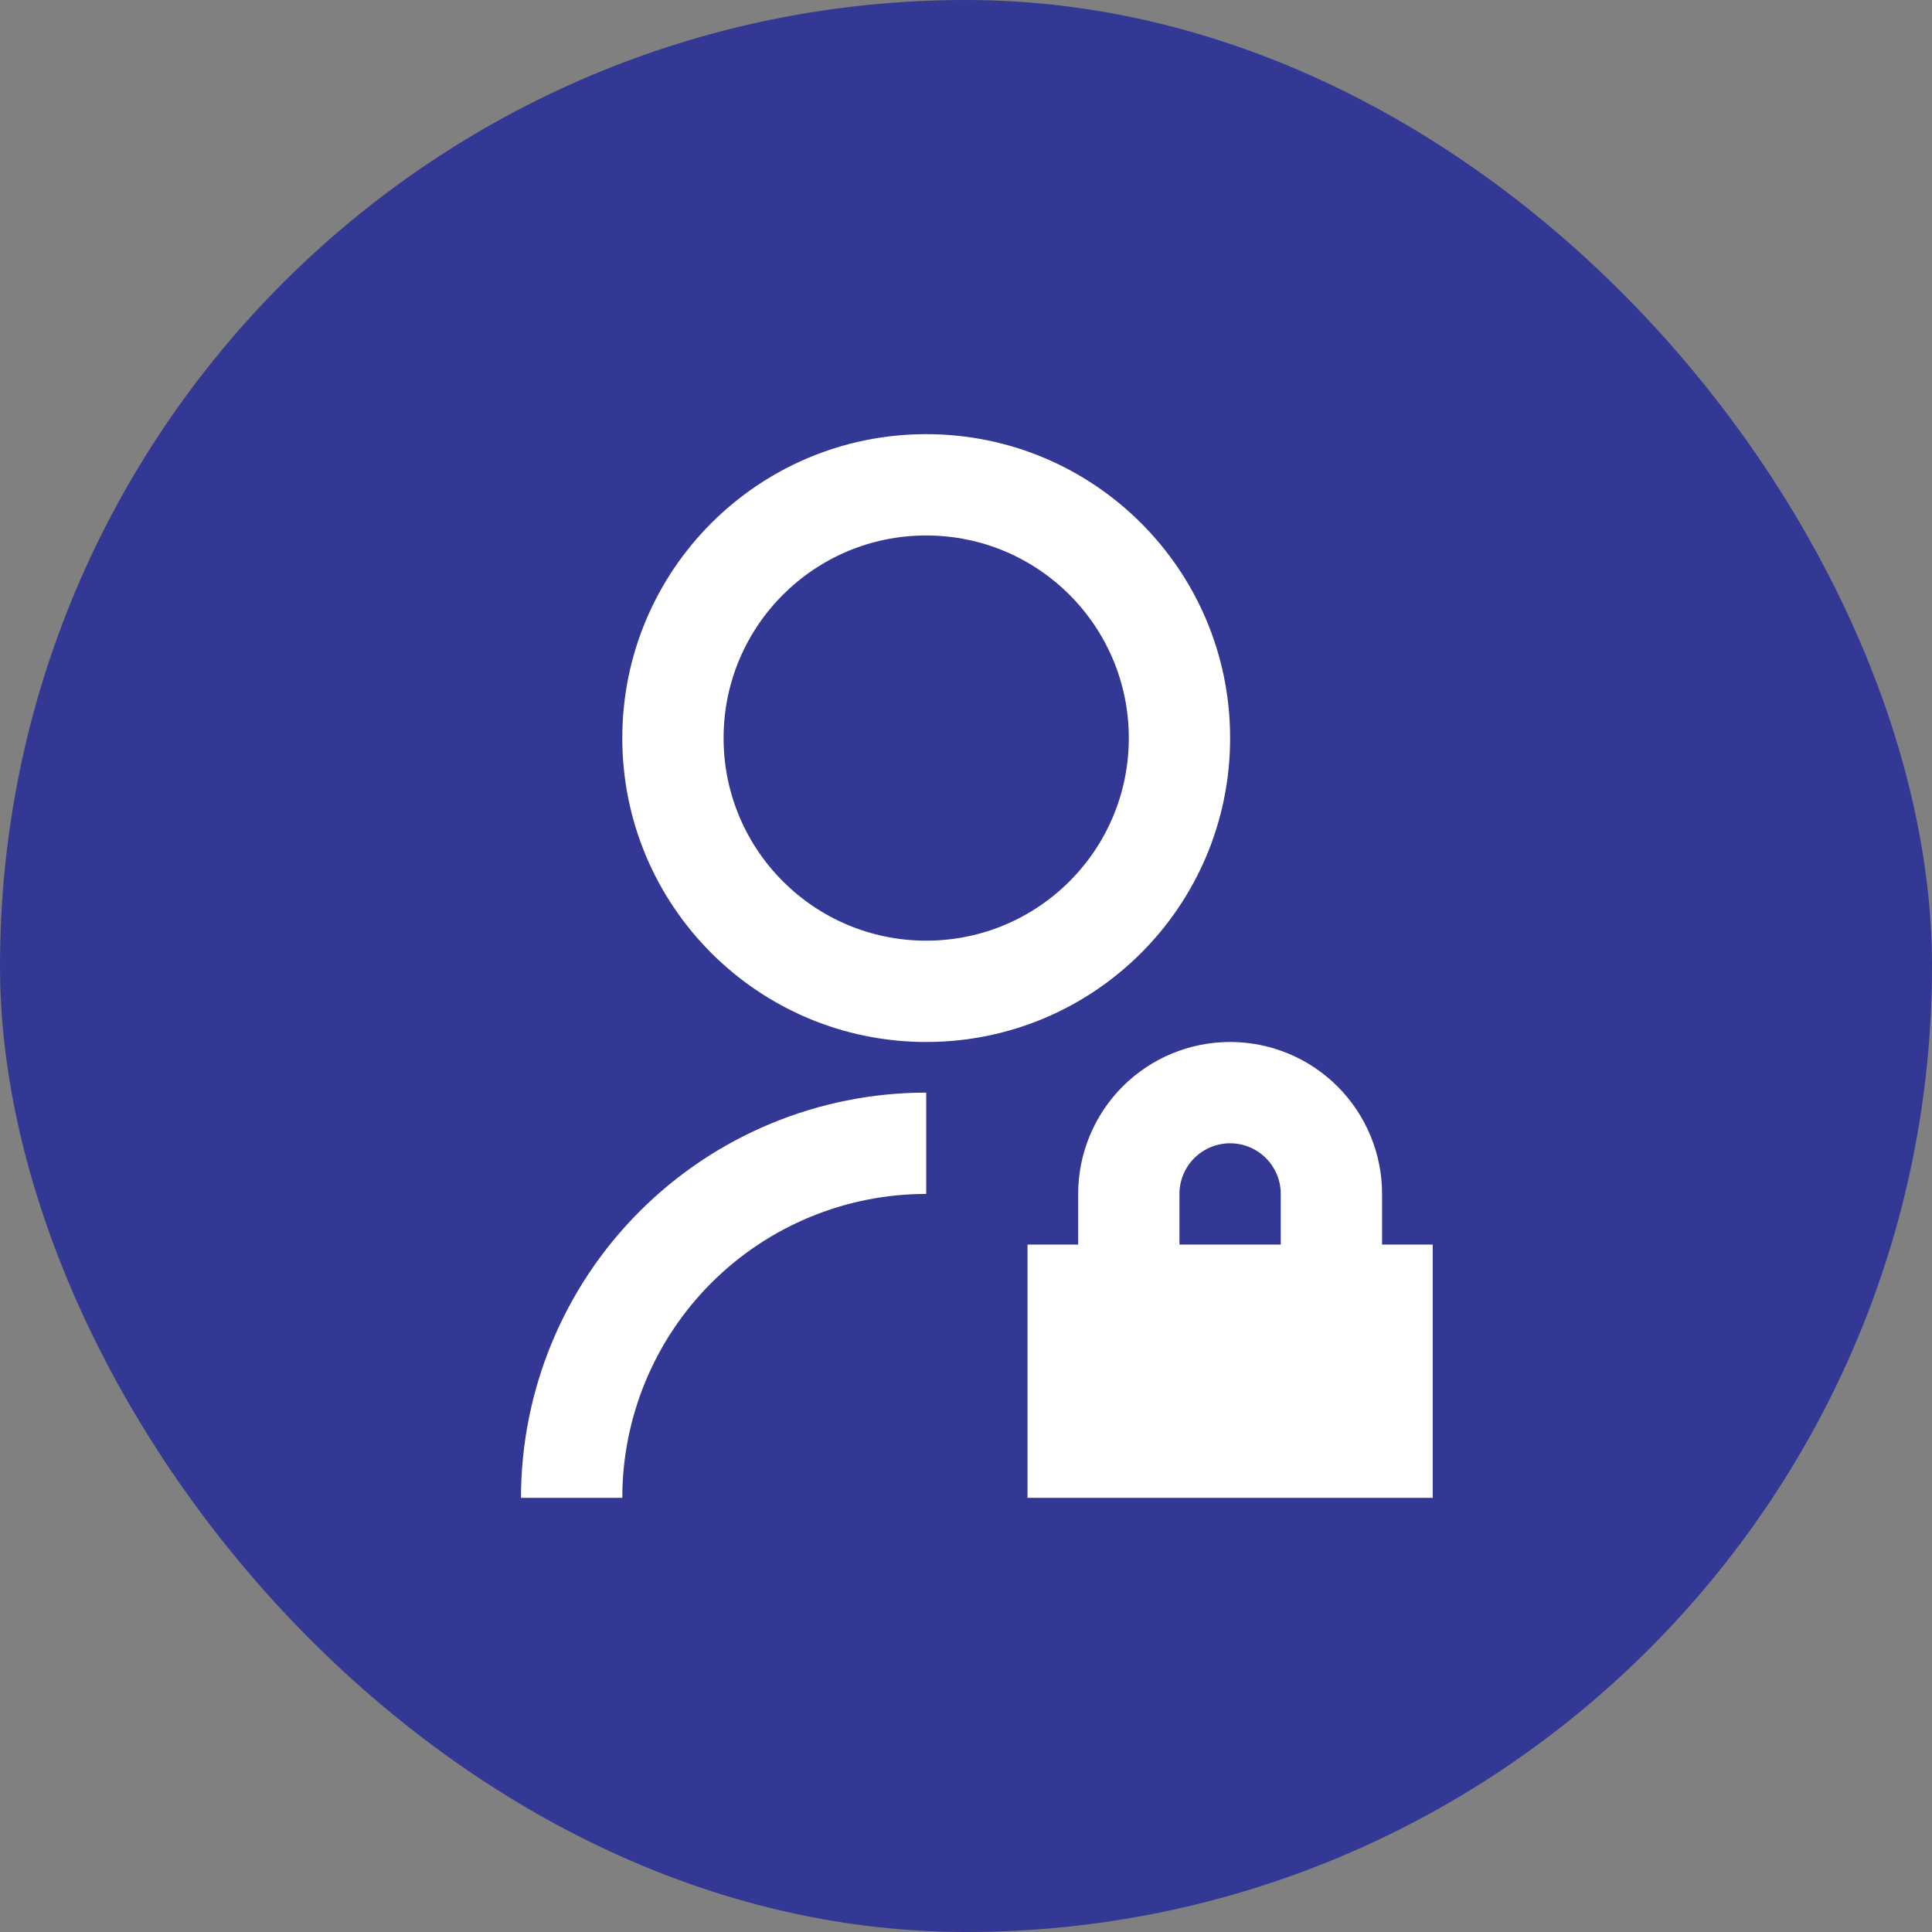
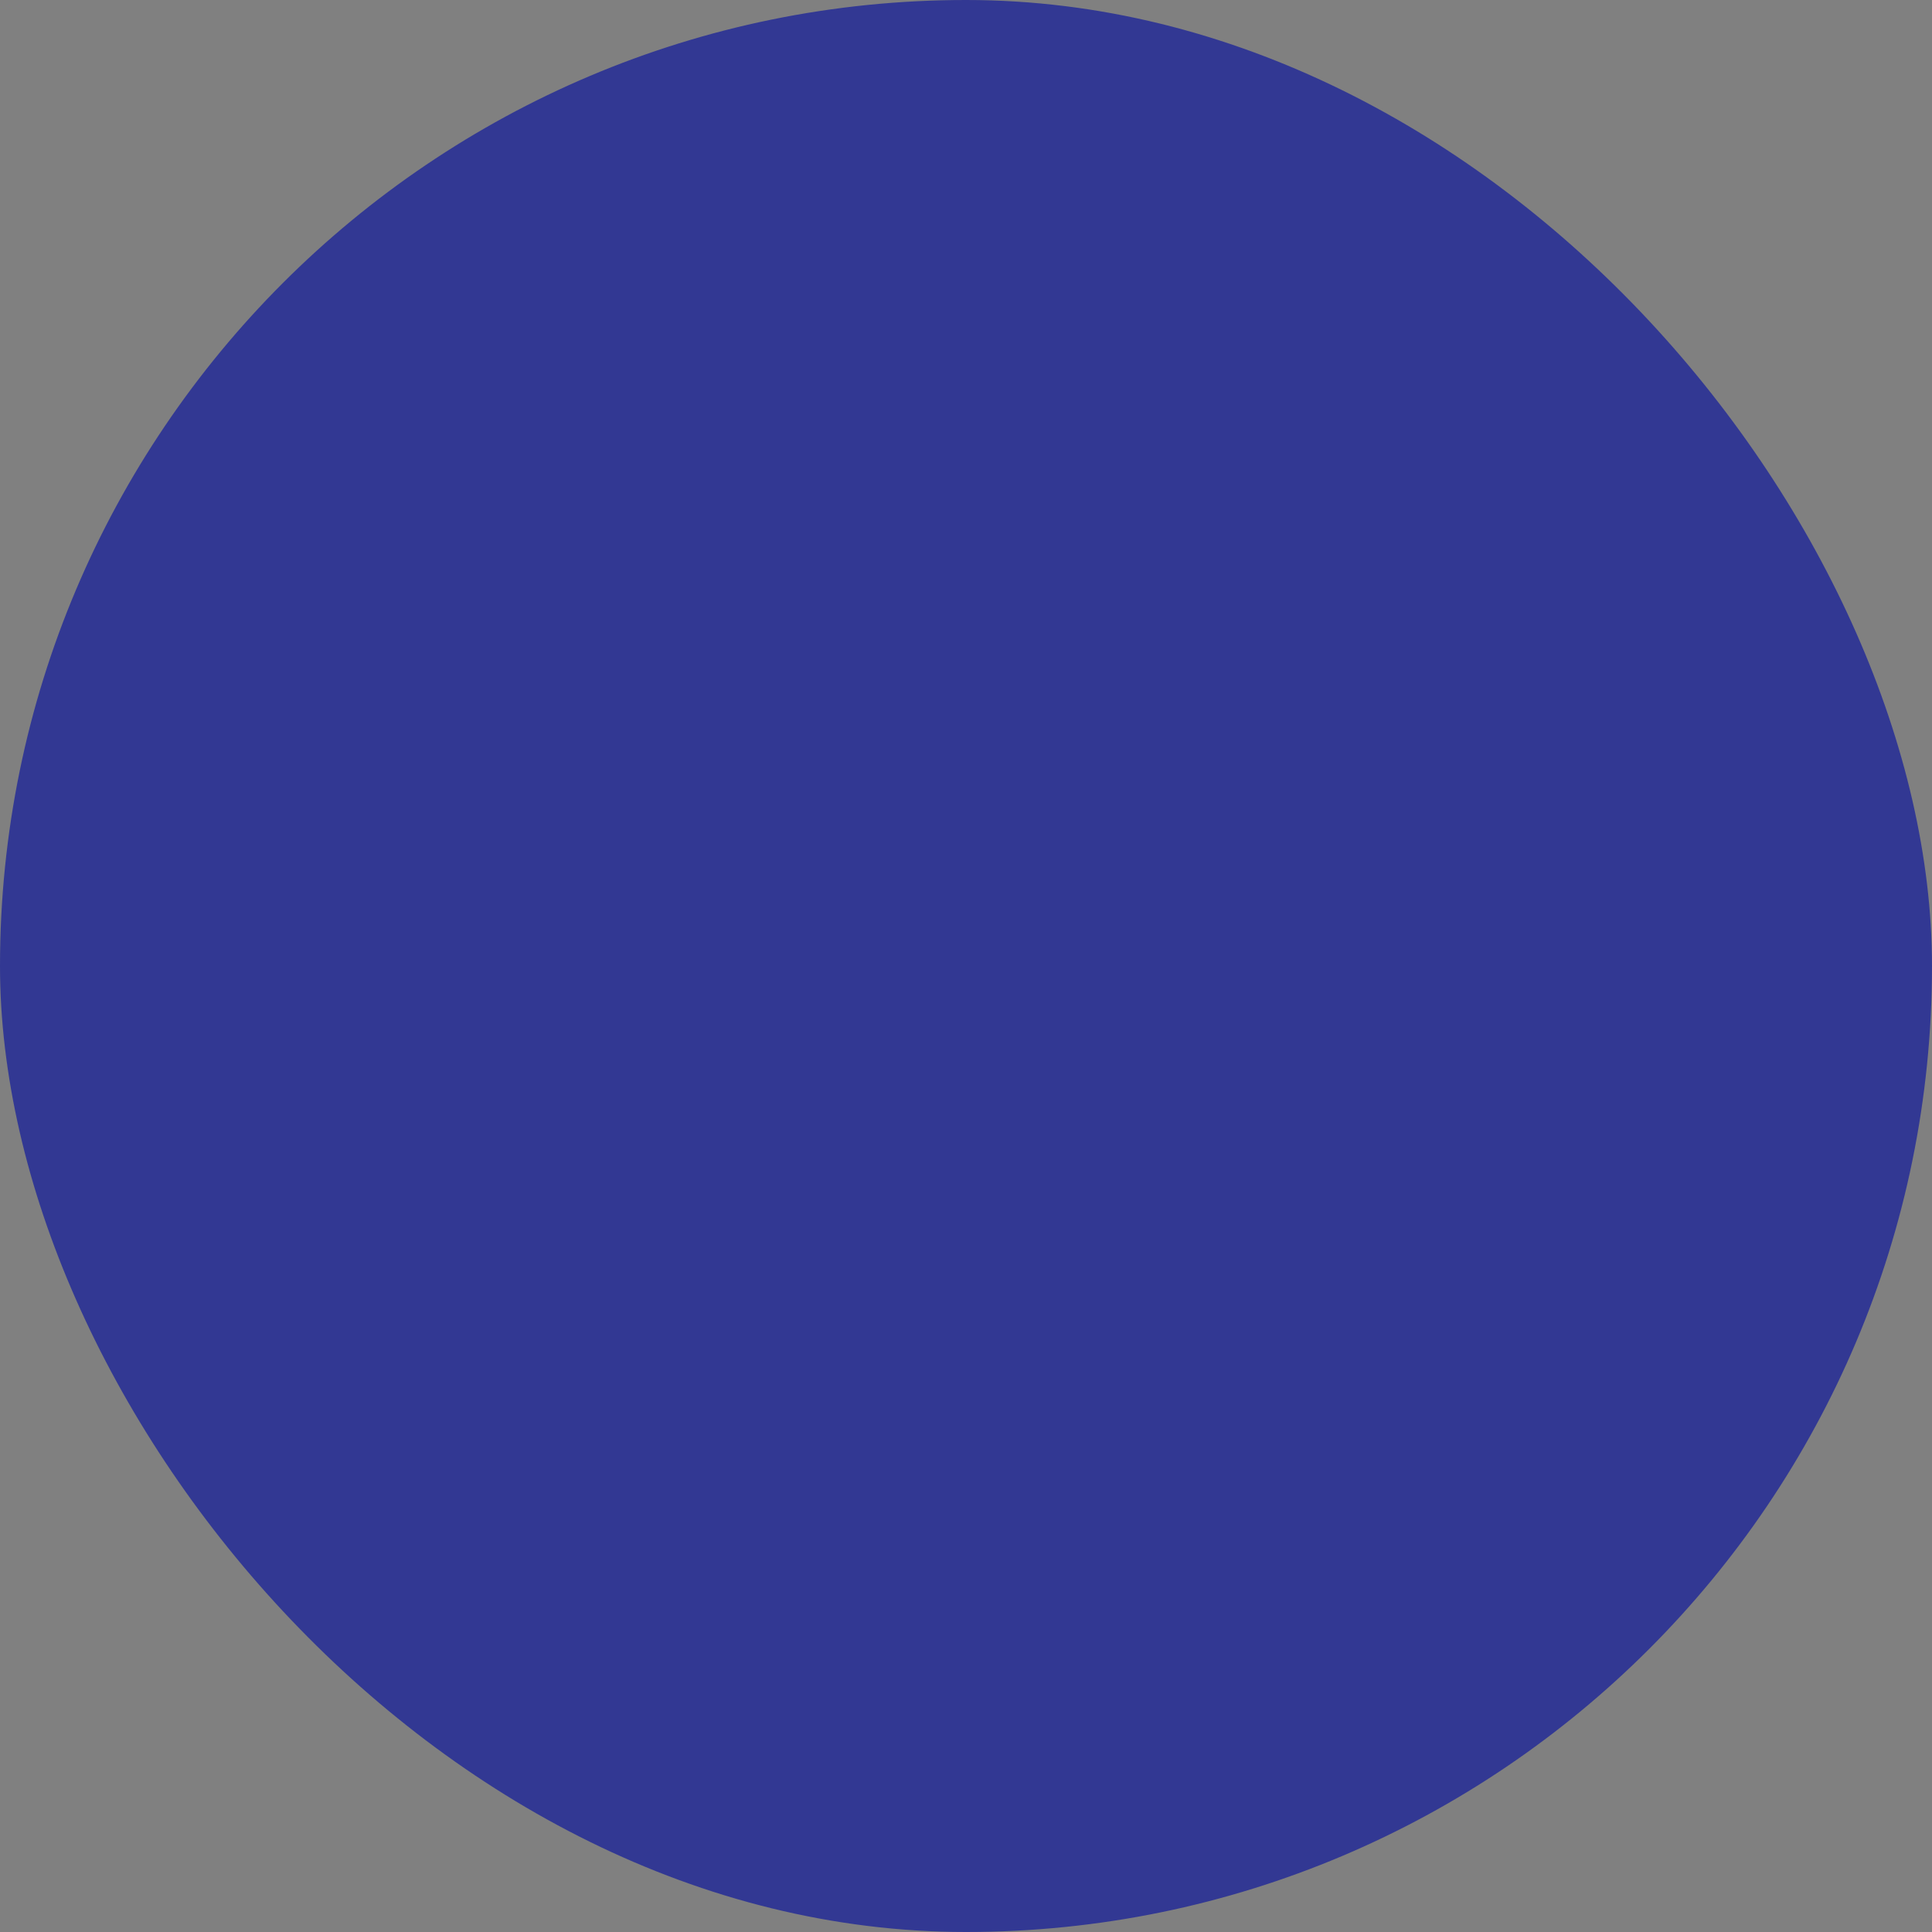
<svg xmlns="http://www.w3.org/2000/svg" width="89" height="89" viewBox="0 0 89 89" fill="none">
  <rect x="0" y="0" width="89" height="89" fill="#808080" stroke="none" />
  <rect width="89" height="89" rx="44.5" fill="#323893" />
-   <path d="M42.667 50.333V55C38.954 55 35.393 56.475 32.767 59.1C30.142 61.726 28.667 65.287 28.667 69H24C24 64.049 25.967 59.301 29.467 55.801C32.968 52.3 37.716 50.333 42.667 50.333ZM42.667 48C34.932 48 28.667 41.735 28.667 34C28.667 26.265 34.932 20 42.667 20C50.402 20 56.667 26.265 56.667 34C56.667 41.735 50.402 48 42.667 48ZM42.667 43.333C47.823 43.333 52 39.157 52 34C52 28.843 47.823 24.667 42.667 24.667C37.51 24.667 33.333 28.843 33.333 34C33.333 39.157 37.51 43.333 42.667 43.333ZM63.667 57.333H66V69H47.333V57.333H49.667V55C49.667 53.144 50.404 51.363 51.717 50.05C53.03 48.737 54.81 48 56.667 48C58.523 48 60.304 48.737 61.616 50.05C62.929 51.363 63.667 53.144 63.667 55V57.333ZM59 57.333V55C59 54.381 58.754 53.788 58.317 53.35C57.879 52.913 57.285 52.667 56.667 52.667C56.048 52.667 55.454 52.913 55.017 53.35C54.579 53.788 54.333 54.381 54.333 55V57.333H59Z" fill="white" />
</svg>